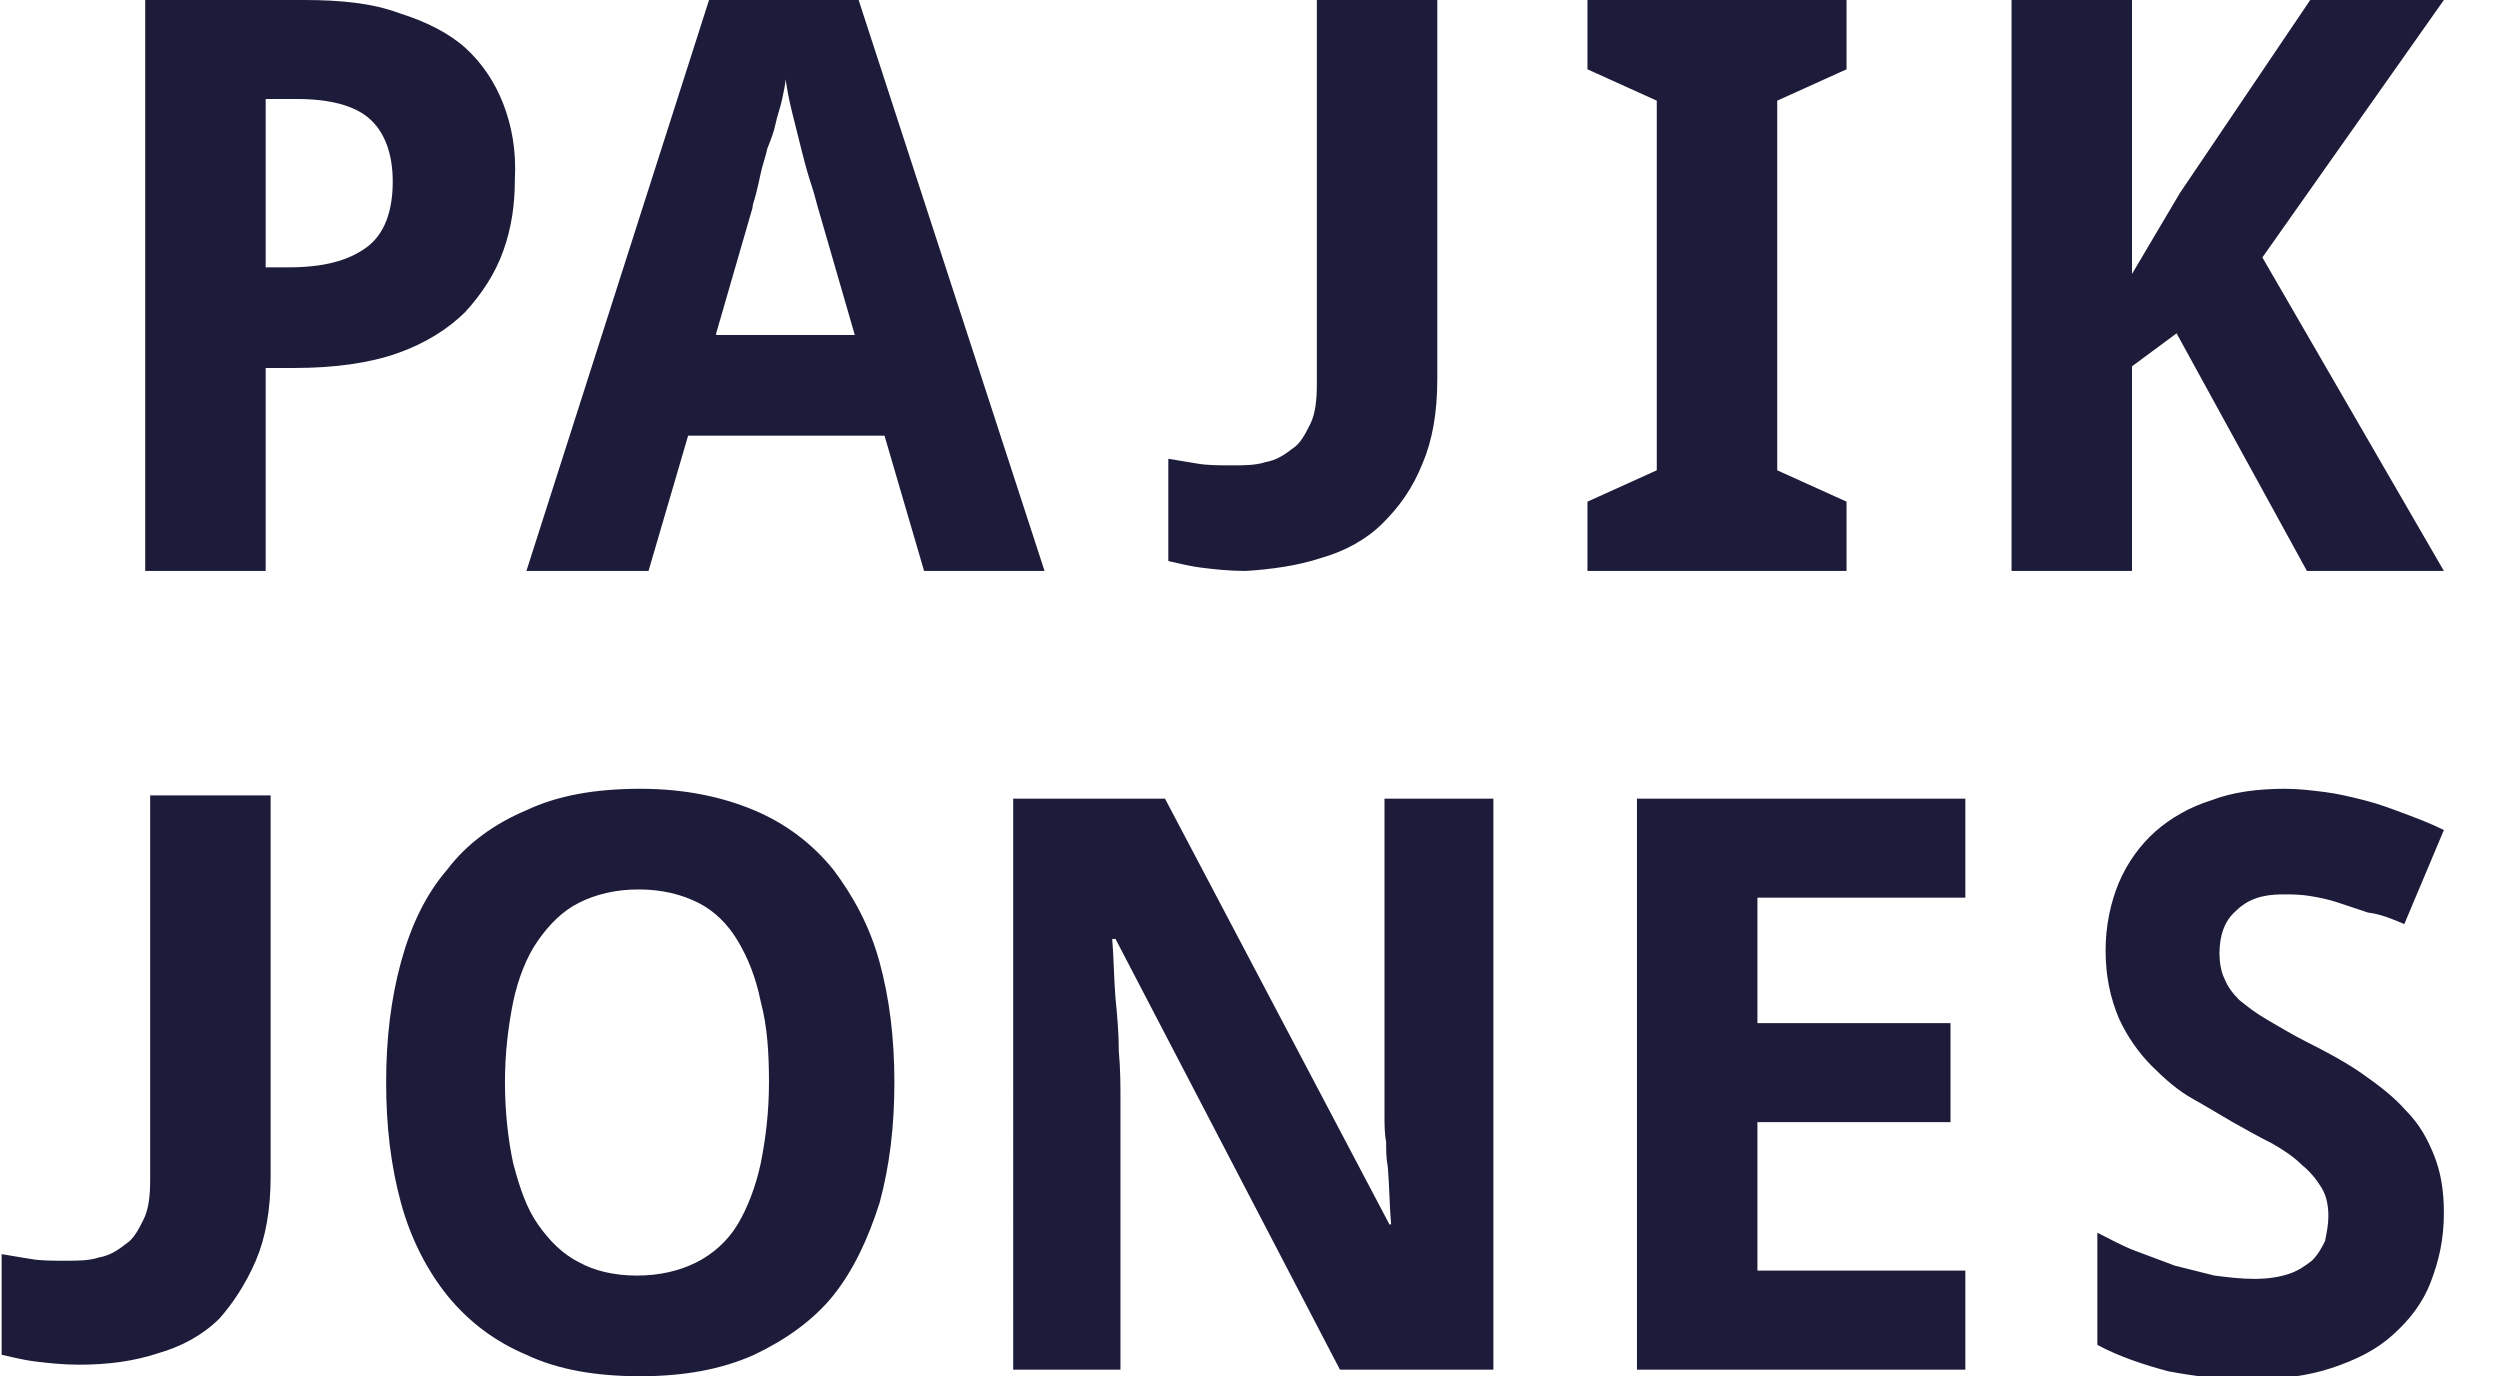
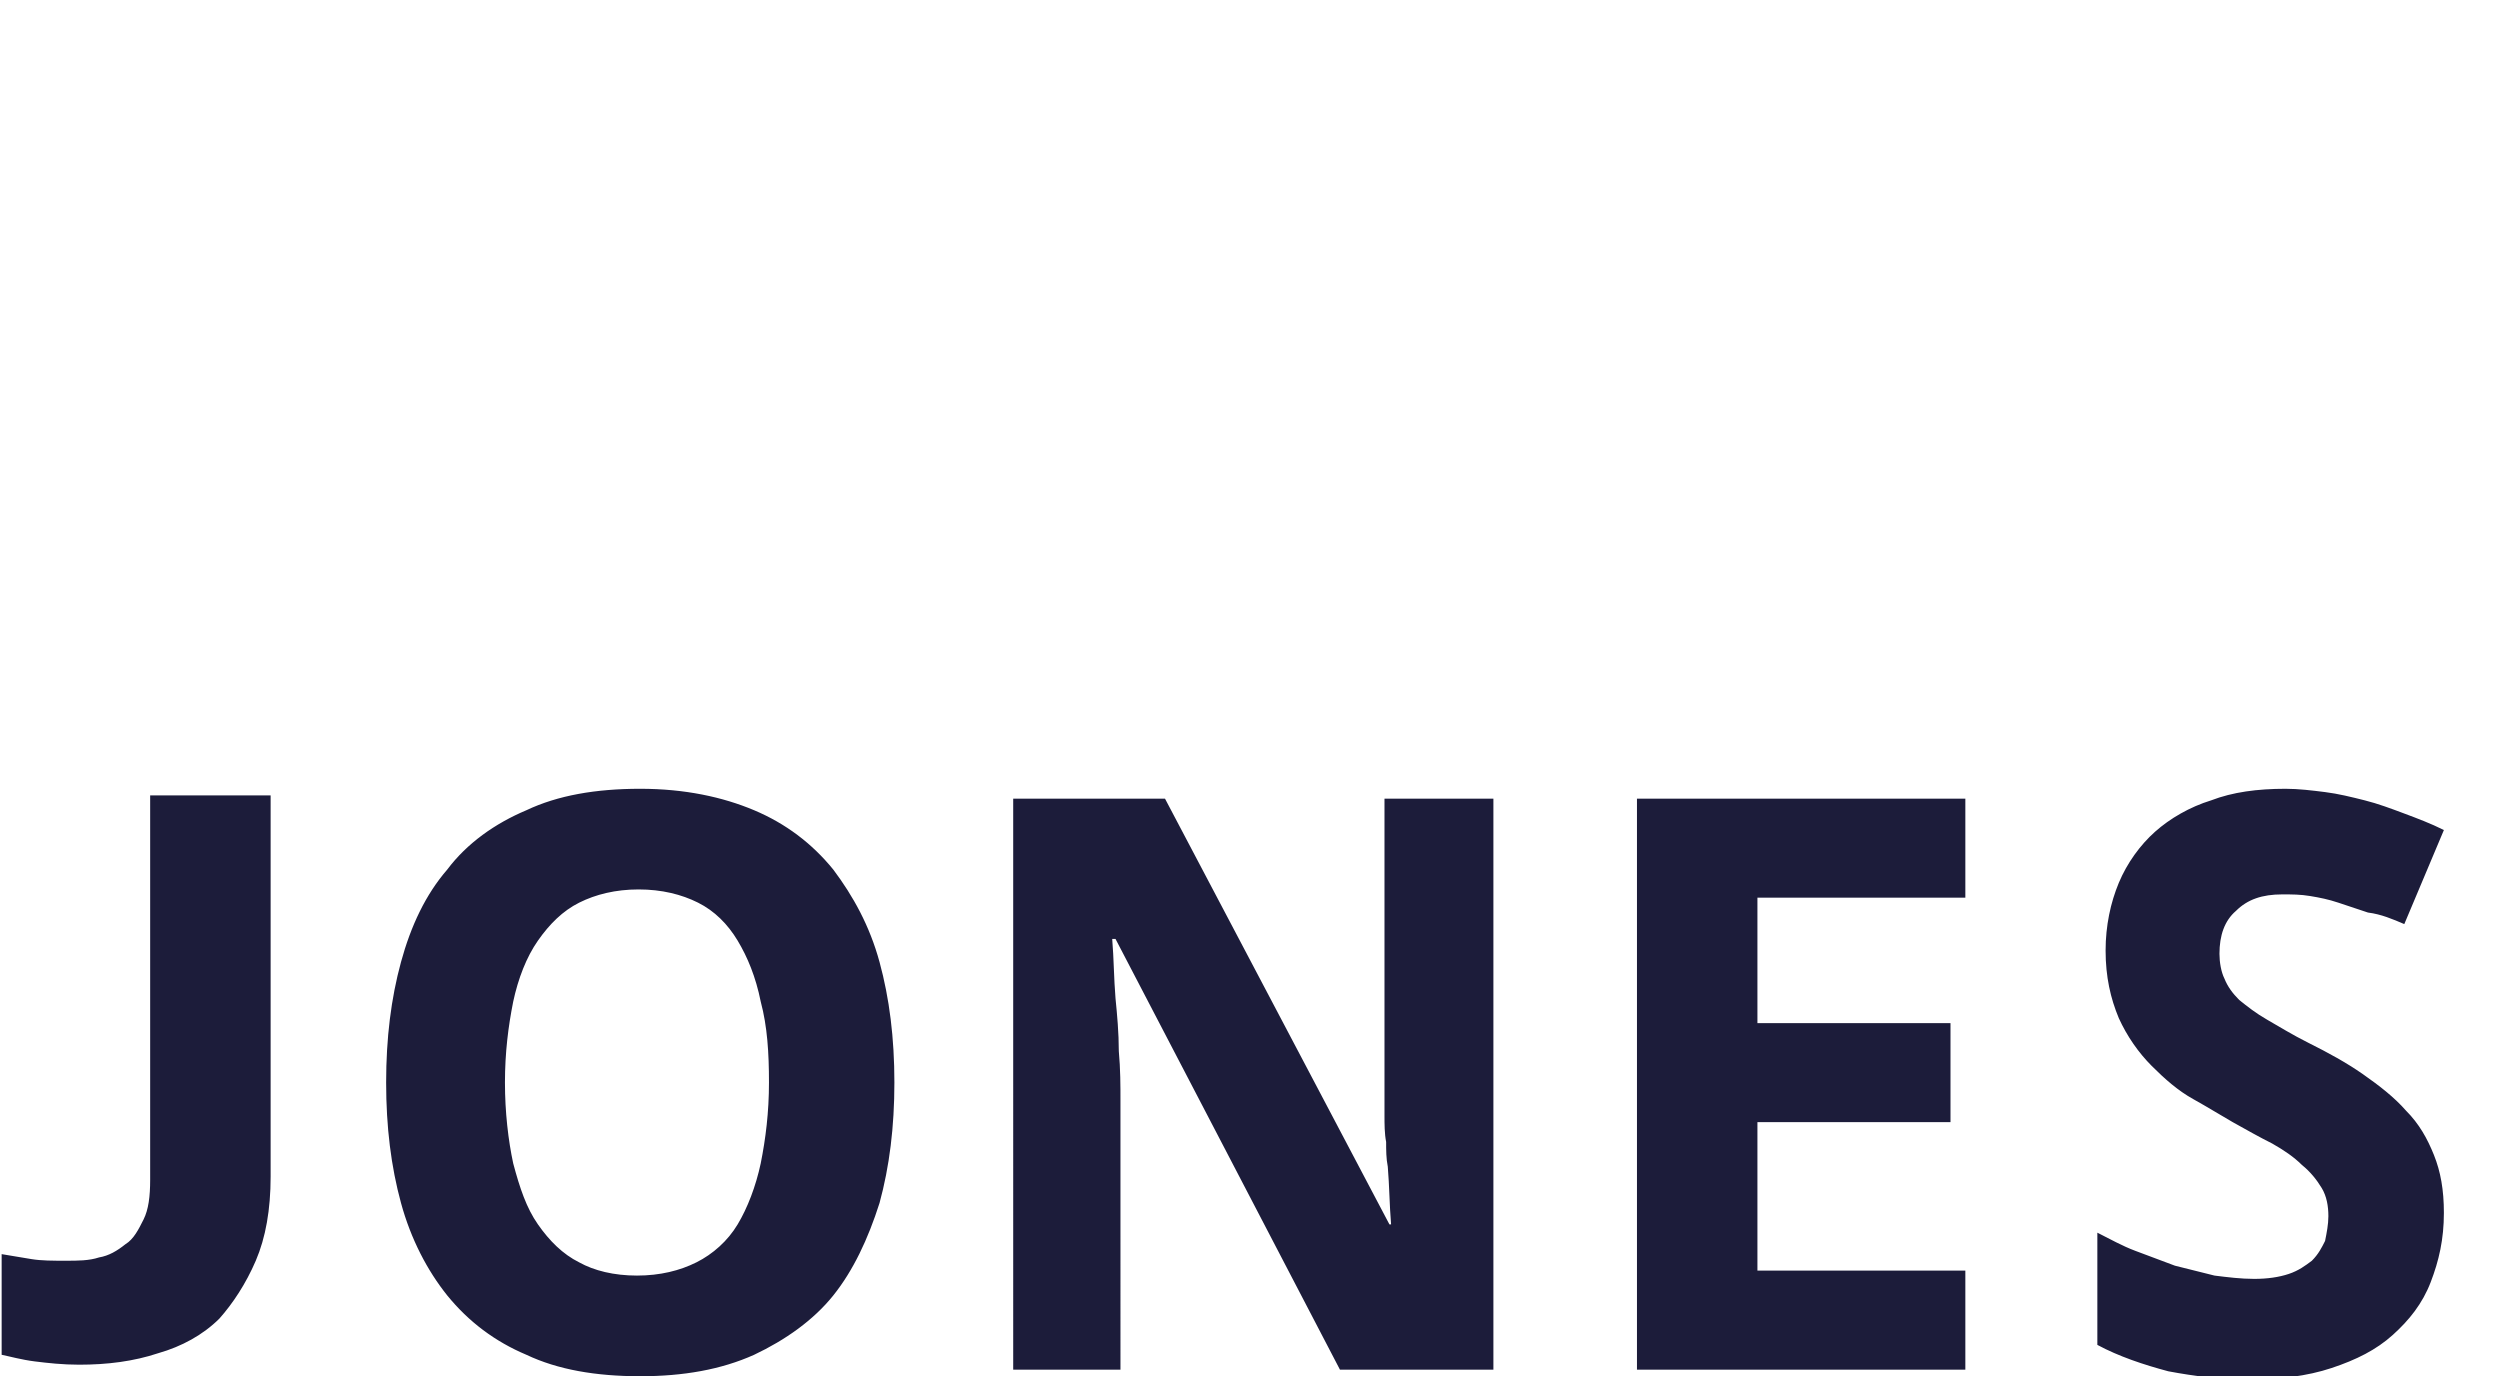
<svg xmlns="http://www.w3.org/2000/svg" version="1.1" id="Calque_1" x="0px" y="0px" viewBox="0 0 151.5 83.4" style="enable-background:new 0 0 151.5 83.4;" xml:space="preserve">
  <style type="text/css">
	.st0{fill:#1C1C3A;}
</style>
-   <path class="st0" d="M137.1,15.6l11-15.6H140l-7.9,11.7l-2.9,4.9V0h-7.3v34.6h7.3V22.2l2.7-2l7.9,14.4h8.3L137.1,15.6z M111.9,30.4  l-4.2-1.9V6.1l4.2-1.9V0H96.2v4.2l4.2,1.9v22.4l-4.2,1.9v4.2h15.7V30.4z M80.1,33.8c1.4-0.4,2.7-1.1,3.7-2.1s1.8-2.1,2.4-3.6  c0.6-1.4,0.9-3.1,0.9-5.1V0h-7.3v23.3c0,1-0.1,1.8-0.4,2.4c-0.3,0.6-0.6,1.2-1.1,1.5c-0.5,0.4-1,0.7-1.6,0.8c-0.6,0.2-1.3,0.2-2,0.2  c-0.8,0-1.5,0-2.1-0.1c-0.6-0.1-1.2-0.2-1.8-0.3V34c0.5,0.1,1.2,0.3,2,0.4c0.8,0.1,1.7,0.2,2.7,0.2C77,34.5,78.6,34.3,80.1,33.8   M43.4,20.2l2.2-7.6c0-0.2,0.1-0.4,0.2-0.8c0.1-0.4,0.2-0.8,0.3-1.3c0.1-0.5,0.3-1,0.4-1.5C46.7,8.5,46.9,8,47,7.5  c0.1-0.5,0.3-1,0.4-1.5c0.1-0.5,0.2-0.9,0.2-1.2c0.1,0.6,0.2,1.2,0.4,2c0.2,0.8,0.4,1.6,0.6,2.4c0.2,0.8,0.4,1.5,0.6,2.1  c0.2,0.6,0.3,1.1,0.4,1.4l2.2,7.6H43.4z M63.3,34.6L52-0.1h-9L31.9,34.6h7.4l2.4-8.2h11.9l2.4,8.2H63.3z M30.5,6.3  c-0.5-1.3-1.3-2.5-2.3-3.4c-1-0.9-2.4-1.6-4-2.1C22.6,0.2,20.7,0,18.4,0H8.8v34.6h7.3V22.3h1.7c2.5,0,4.6-0.3,6.3-0.9  c1.7-0.6,3.1-1.5,4.1-2.5c1-1.1,1.8-2.3,2.3-3.7c0.5-1.4,0.7-2.8,0.7-4.3C31.3,9.1,31,7.6,30.5,6.3 M16.2,6H18c2,0,3.5,0.4,4.4,1.2  c0.9,0.8,1.4,2.1,1.4,3.8c0,1.8-0.5,3.2-1.6,4s-2.6,1.2-4.7,1.2h-1.4V6z" />
  <path class="st0" d="M15.5,76.4c0.6-1.4,0.9-3.1,0.9-5.1V48.2H9.1v23.3c0,1-0.1,1.8-0.4,2.4c-0.3,0.6-0.6,1.2-1.1,1.5  c-0.5,0.4-1,0.7-1.6,0.8c-0.6,0.2-1.3,0.2-2,0.2c-0.8,0-1.5,0-2.1-0.1c-0.6-0.1-1.2-0.2-1.8-0.3v6.1c0.5,0.1,1.2,0.3,2,0.4  c0.8,0.1,1.7,0.2,2.7,0.2c1.7,0,3.3-0.2,4.8-0.7c1.4-0.4,2.7-1.1,3.7-2.1C14.1,79,14.9,77.8,15.5,76.4 M46.6,65.6  c0,1.8-0.2,3.4-0.5,4.9c-0.3,1.4-0.8,2.7-1.4,3.7c-0.6,1-1.5,1.8-2.5,2.3c-1,0.5-2.2,0.8-3.6,0.8c-1.4,0-2.6-0.3-3.5-0.8  c-1-0.5-1.8-1.3-2.5-2.3c-0.7-1-1.1-2.2-1.5-3.7c-0.3-1.4-0.5-3.1-0.5-4.9c0-1.8,0.2-3.4,0.5-4.9c0.3-1.4,0.8-2.7,1.5-3.7  c0.7-1,1.5-1.8,2.5-2.3c1-0.5,2.2-0.8,3.6-0.8c1.4,0,2.6,0.3,3.6,0.8c1,0.5,1.8,1.3,2.4,2.3s1.1,2.2,1.4,3.7  C46.5,62.2,46.6,63.8,46.6,65.6 M53.3,72.9c0.6-2.2,0.9-4.6,0.9-7.3c0-2.7-0.3-5.1-0.9-7.3c-0.6-2.2-1.6-4-2.8-5.6  c-1.3-1.6-2.9-2.8-4.8-3.6c-1.9-0.8-4.2-1.3-6.9-1.3c-2.7,0-5,0.4-6.9,1.3c-1.9,0.8-3.6,2-4.8,3.6c-1.3,1.5-2.2,3.4-2.8,5.6  c-0.6,2.2-0.9,4.6-0.9,7.3c0,2.7,0.3,5.1,0.9,7.3c0.6,2.2,1.6,4.1,2.8,5.6c1.3,1.6,2.9,2.8,4.8,3.6c1.9,0.9,4.2,1.3,6.9,1.3  c2.6,0,4.9-0.4,6.9-1.3c1.9-0.9,3.6-2.1,4.8-3.6C51.7,77,52.6,75.1,53.3,72.9 M81.2,83h9.3V48.4h-6.6v16.4c0,0.4,0,0.8,0,1.3  c0,0.5,0,1,0,1.5c0,0.5,0,1.1,0.1,1.6c0,0.5,0,1,0.1,1.5c0.1,1.2,0.1,2.3,0.2,3.5h-0.1L70.6,48.4h-9.2V83h6.5V66.7  c0-0.9,0-1.9-0.1-3c0-1.1-0.1-2.2-0.2-3.2c-0.1-1.2-0.1-2.4-0.2-3.6h0.2L81.2,83z M99.2,83h19.9v-6h-12.6V68h11.7v-6h-11.7v-7.6  h12.6v-6H99.2V83z M145.7,56l2.4-5.7c-0.8-0.4-1.6-0.7-2.4-1c-0.8-0.3-1.6-0.6-2.4-0.8c-0.8-0.2-1.6-0.4-2.4-0.5  c-0.8-0.1-1.6-0.2-2.4-0.2c-1.7,0-3.2,0.2-4.5,0.7c-1.3,0.4-2.5,1.1-3.4,1.9c-0.9,0.8-1.7,1.9-2.2,3.1c-0.5,1.2-0.8,2.6-0.8,4.1  c0,1.6,0.3,2.9,0.8,4.1c0.5,1.1,1.2,2.1,2,2.9c0.8,0.8,1.6,1.5,2.5,2c0.9,0.5,1.7,1,2.4,1.4c0.9,0.5,1.6,0.9,2.4,1.3  c0.7,0.4,1.3,0.8,1.8,1.3c0.5,0.4,0.9,0.9,1.2,1.4c0.3,0.5,0.4,1.1,0.4,1.7c0,0.5-0.1,1-0.2,1.5c-0.2,0.4-0.4,0.8-0.8,1.2  c-0.4,0.3-0.8,0.6-1.4,0.8s-1.3,0.3-2.1,0.3c-0.8,0-1.6-0.1-2.4-0.2c-0.8-0.2-1.6-0.4-2.4-0.6c-0.8-0.3-1.6-0.6-2.4-0.9  c-0.8-0.3-1.5-0.7-2.3-1.1v6.8c1.3,0.7,2.8,1.2,4.3,1.6c1.6,0.3,3.2,0.5,4.8,0.5c1.9,0,3.6-0.2,5.1-0.7c1.5-0.5,2.7-1.1,3.7-2  c1-0.9,1.8-1.9,2.3-3.2s0.8-2.6,0.8-4.2c0-1.4-0.2-2.5-0.6-3.5c-0.4-1-0.9-1.9-1.7-2.7c-0.7-0.8-1.6-1.5-2.6-2.2s-2.1-1.3-3.3-1.9  c-1-0.5-1.8-1-2.5-1.4c-0.7-0.4-1.2-0.8-1.7-1.2c-0.4-0.4-0.7-0.8-0.9-1.3c-0.2-0.4-0.3-1-0.3-1.5c0-1.1,0.3-2,1-2.6  c0.7-0.7,1.6-1,2.8-1c0.6,0,1.1,0,1.7,0.1c0.6,0.1,1.1,0.2,1.7,0.4c0.6,0.2,1.2,0.4,1.8,0.6C144.3,55.4,145,55.7,145.7,56" />
</svg>